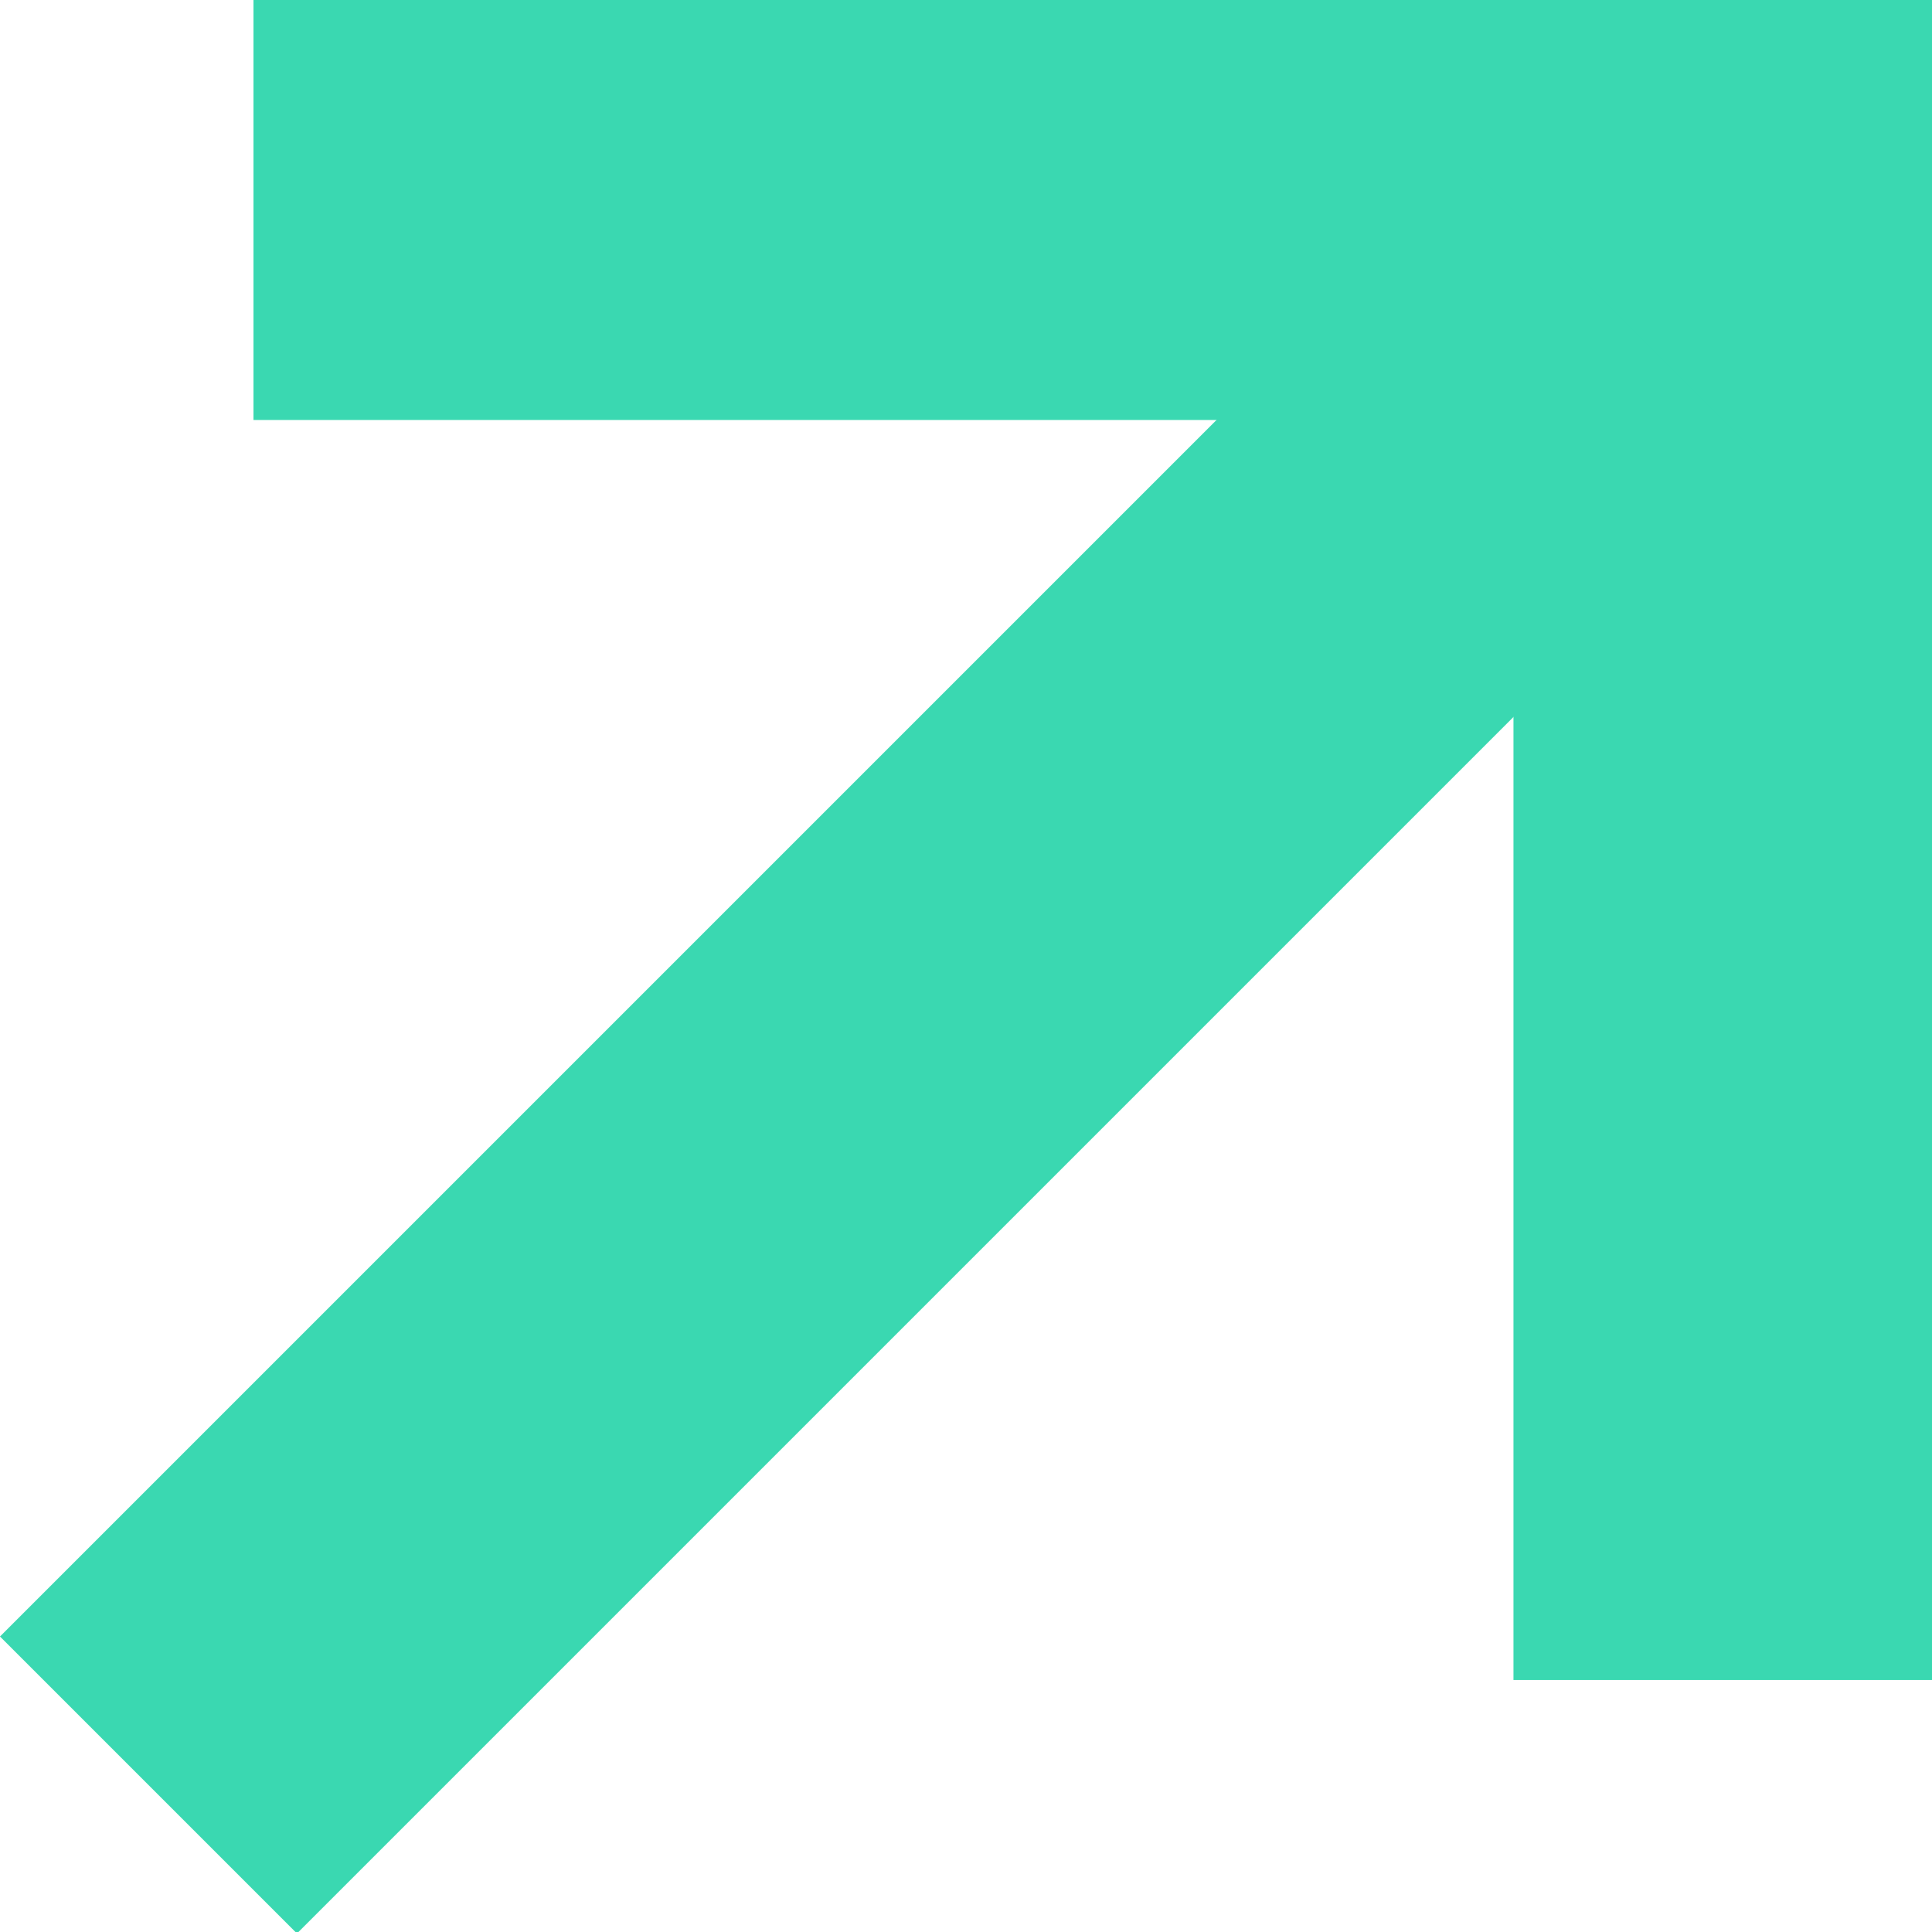
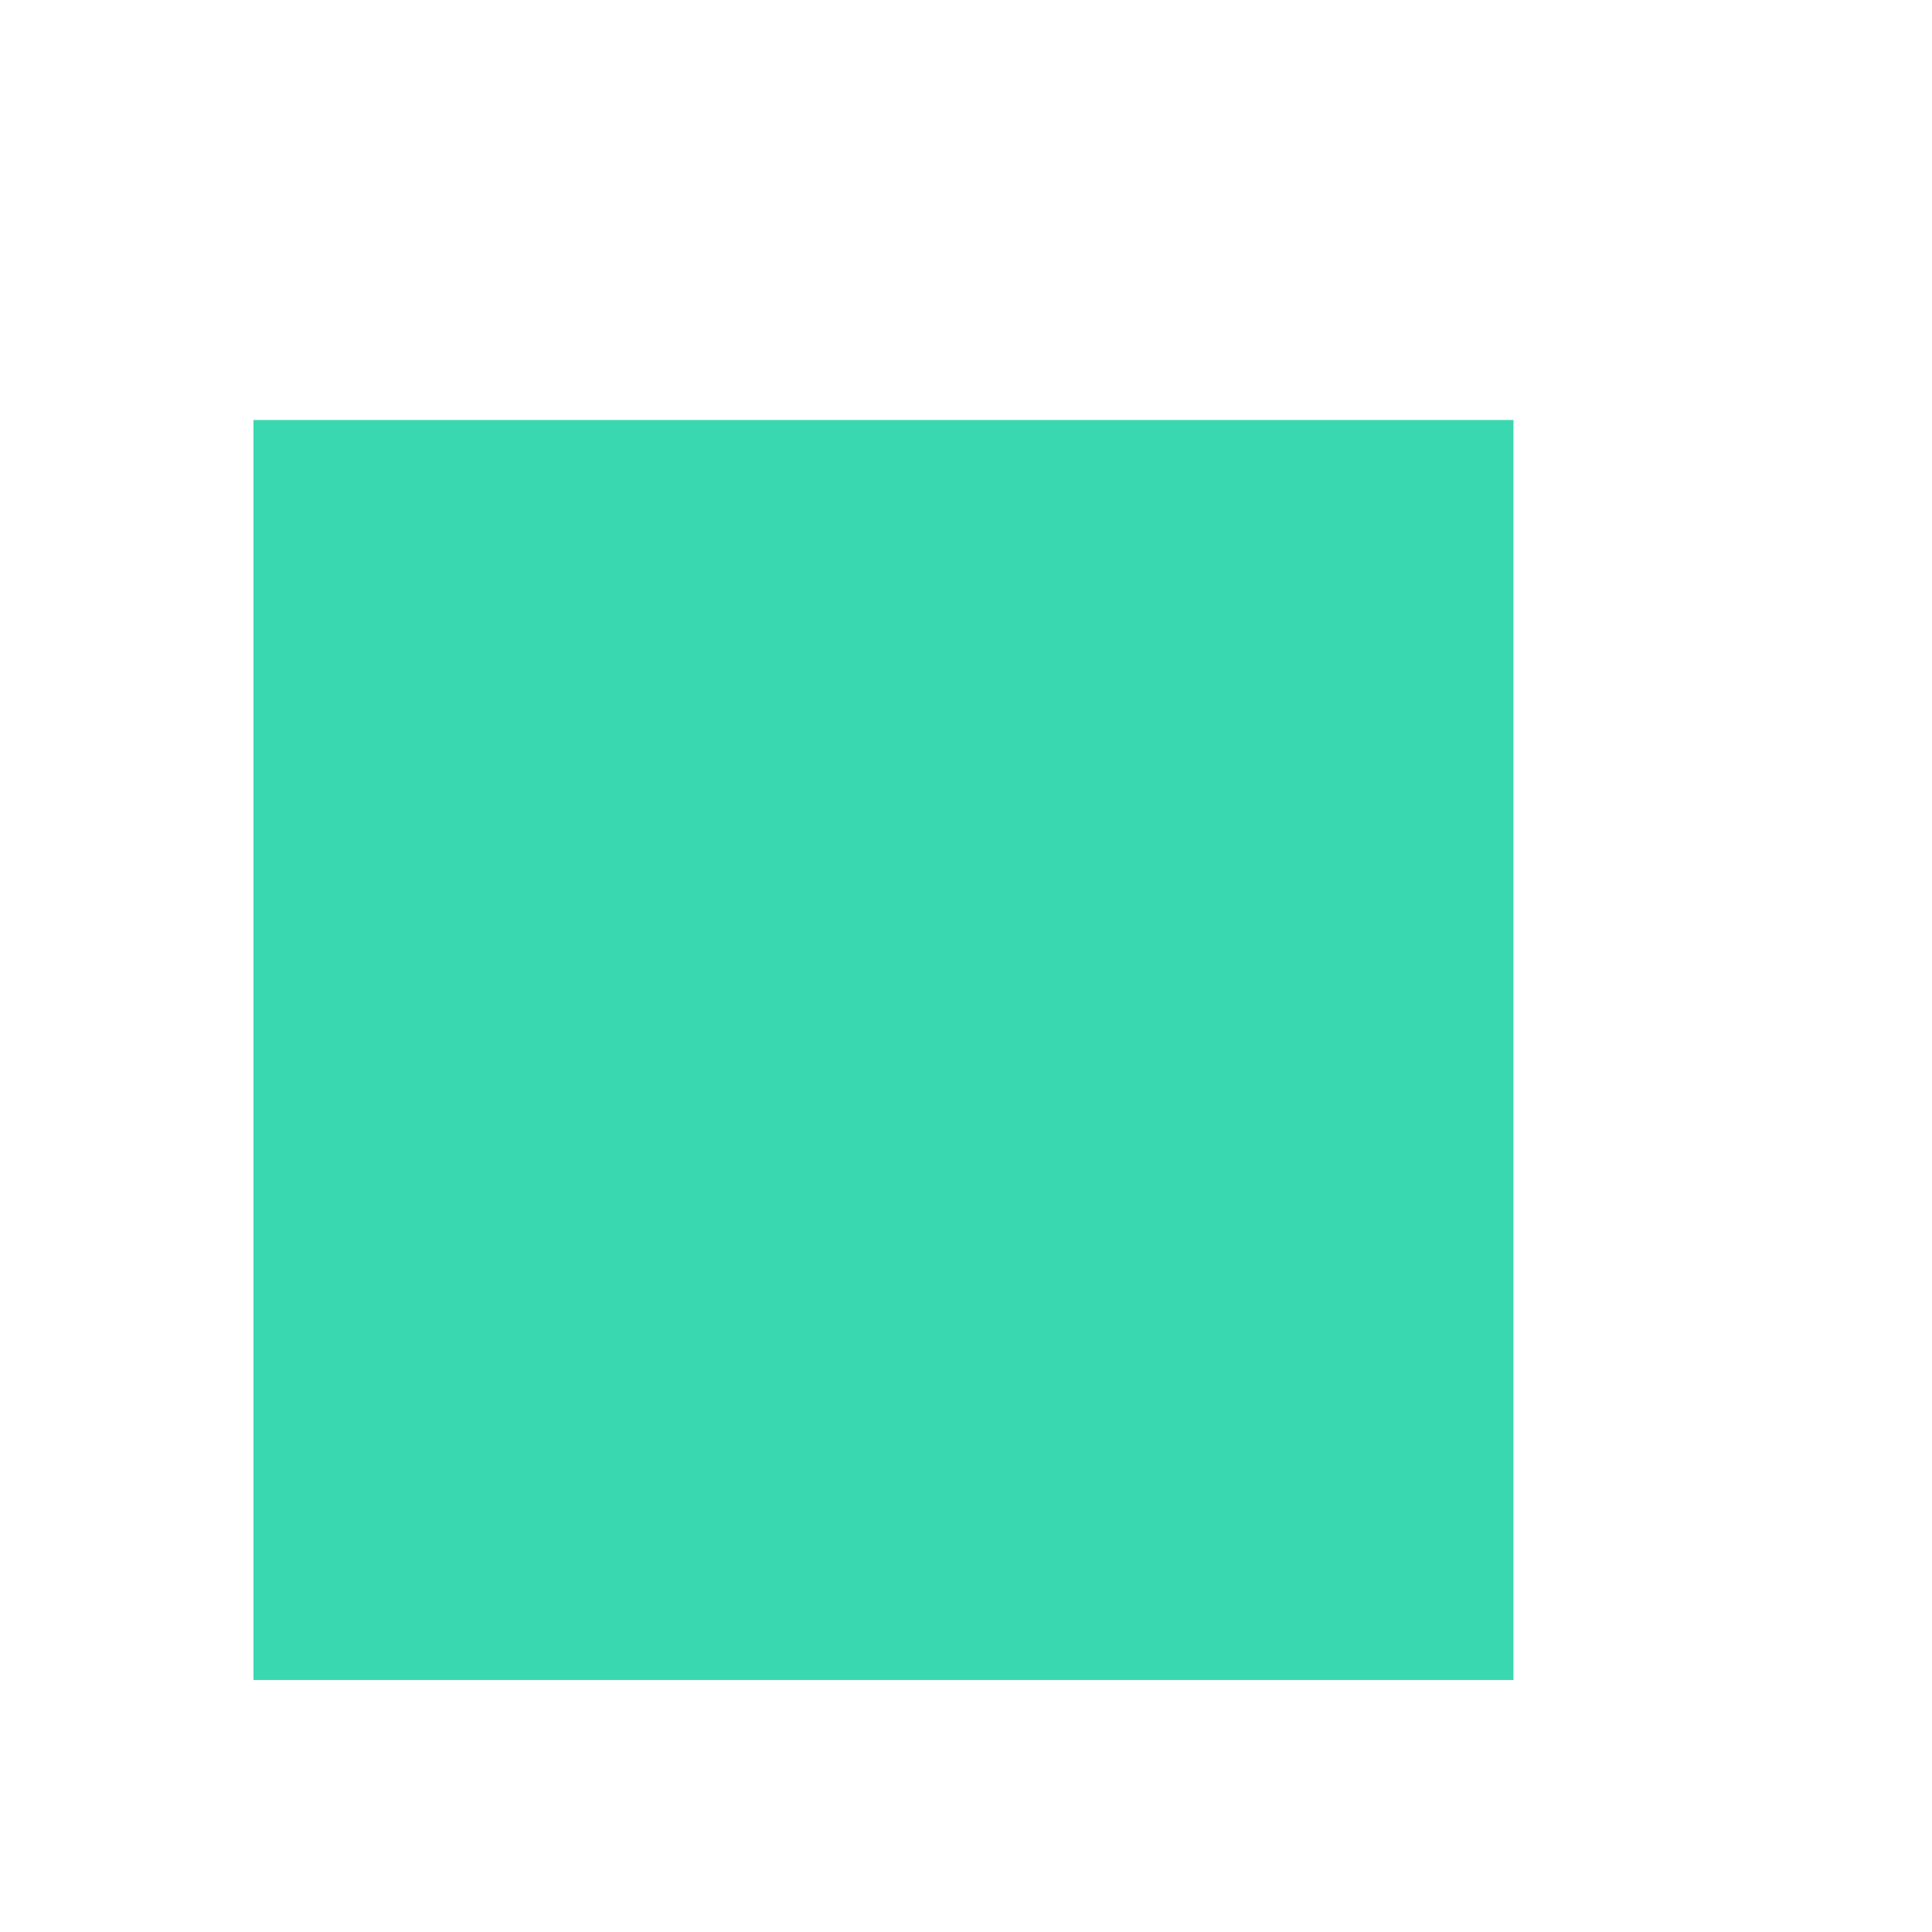
<svg xmlns="http://www.w3.org/2000/svg" version="1.1" id="Capa_1" x="0px" y="0px" viewBox="0 0 9.2 9.2" style="enable-background:new 0 0 9.2 9.2;" xml:space="preserve">
  <style type="text/css">
	.st0{fill:#3AD8B1;}
	.st1{fill:none;stroke:#3AD8B1;stroke-width:2;stroke-miterlimit:10;}
</style>
  <g id="Arrow_up" transform="translate(0.707)">
-     <path id="Union_1" class="st0" d="M6.5,8V2h-6V0h8v8H6.5z" />
-     <line id="Line_679" class="st1" x1="7" y1="1.5" x2="0" y2="8.5" />
+     <path id="Union_1" class="st0" d="M6.5,8V2h-6V0v8H6.5z" />
  </g>
</svg>